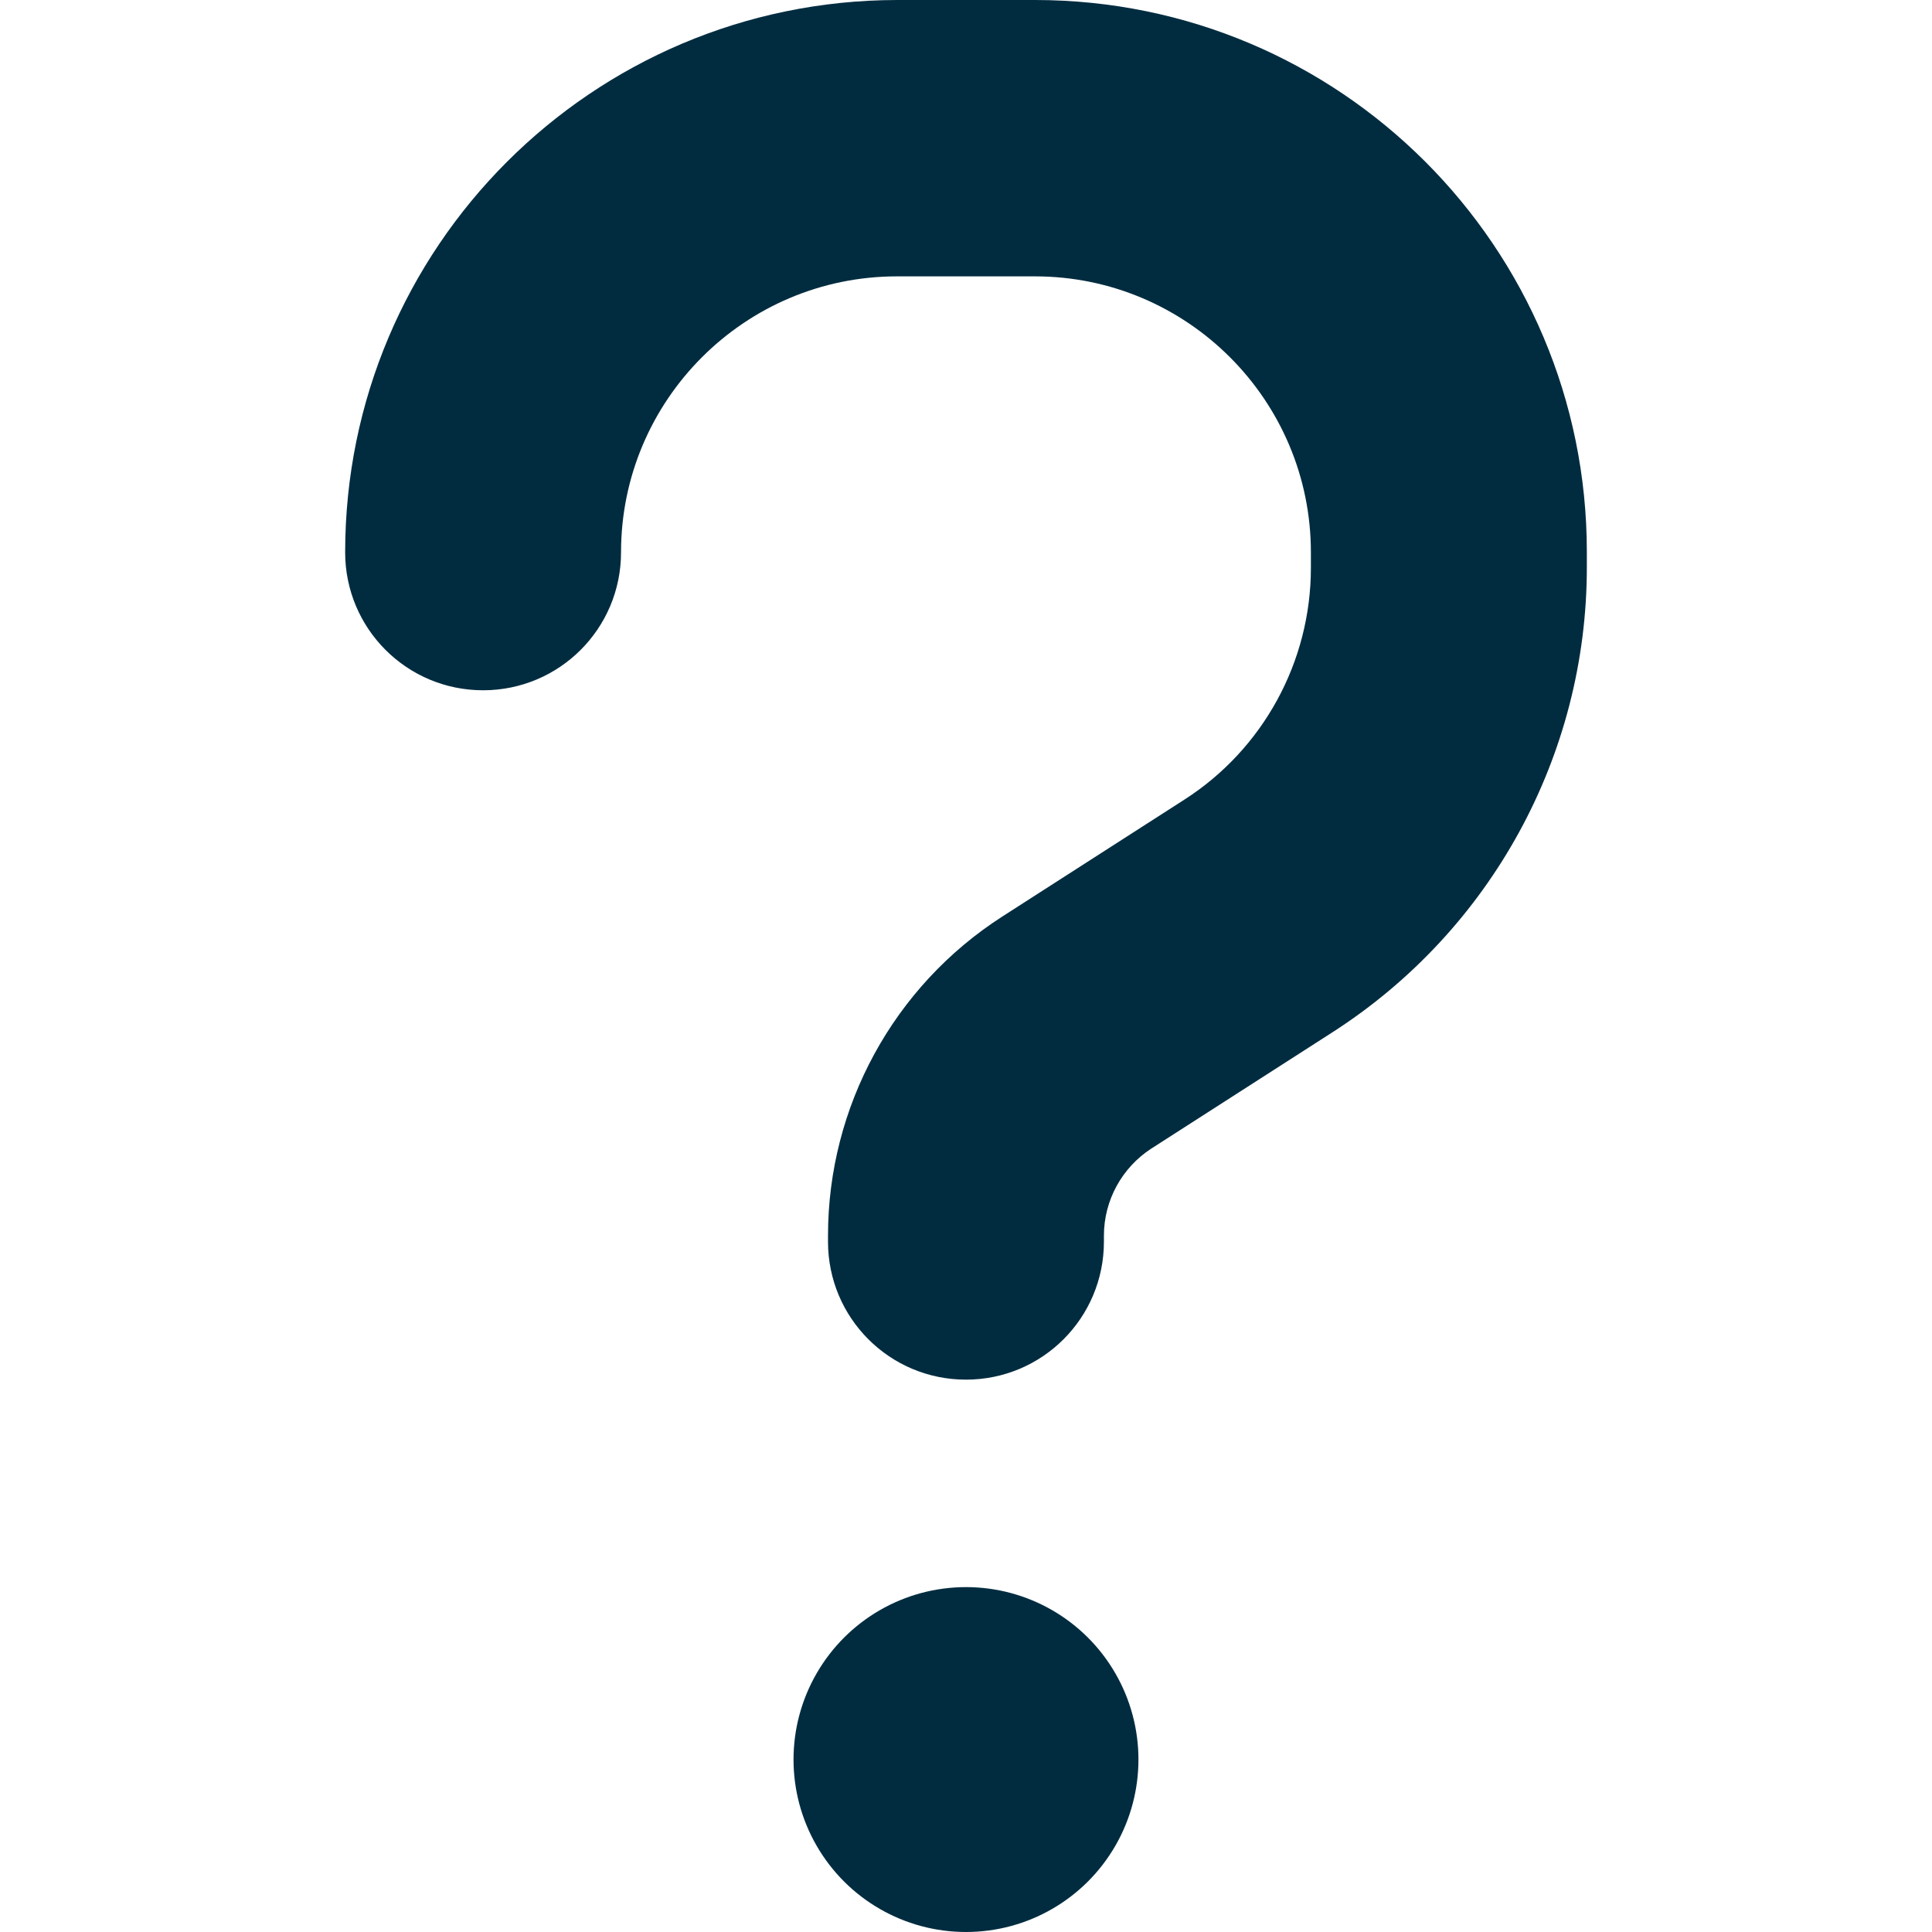
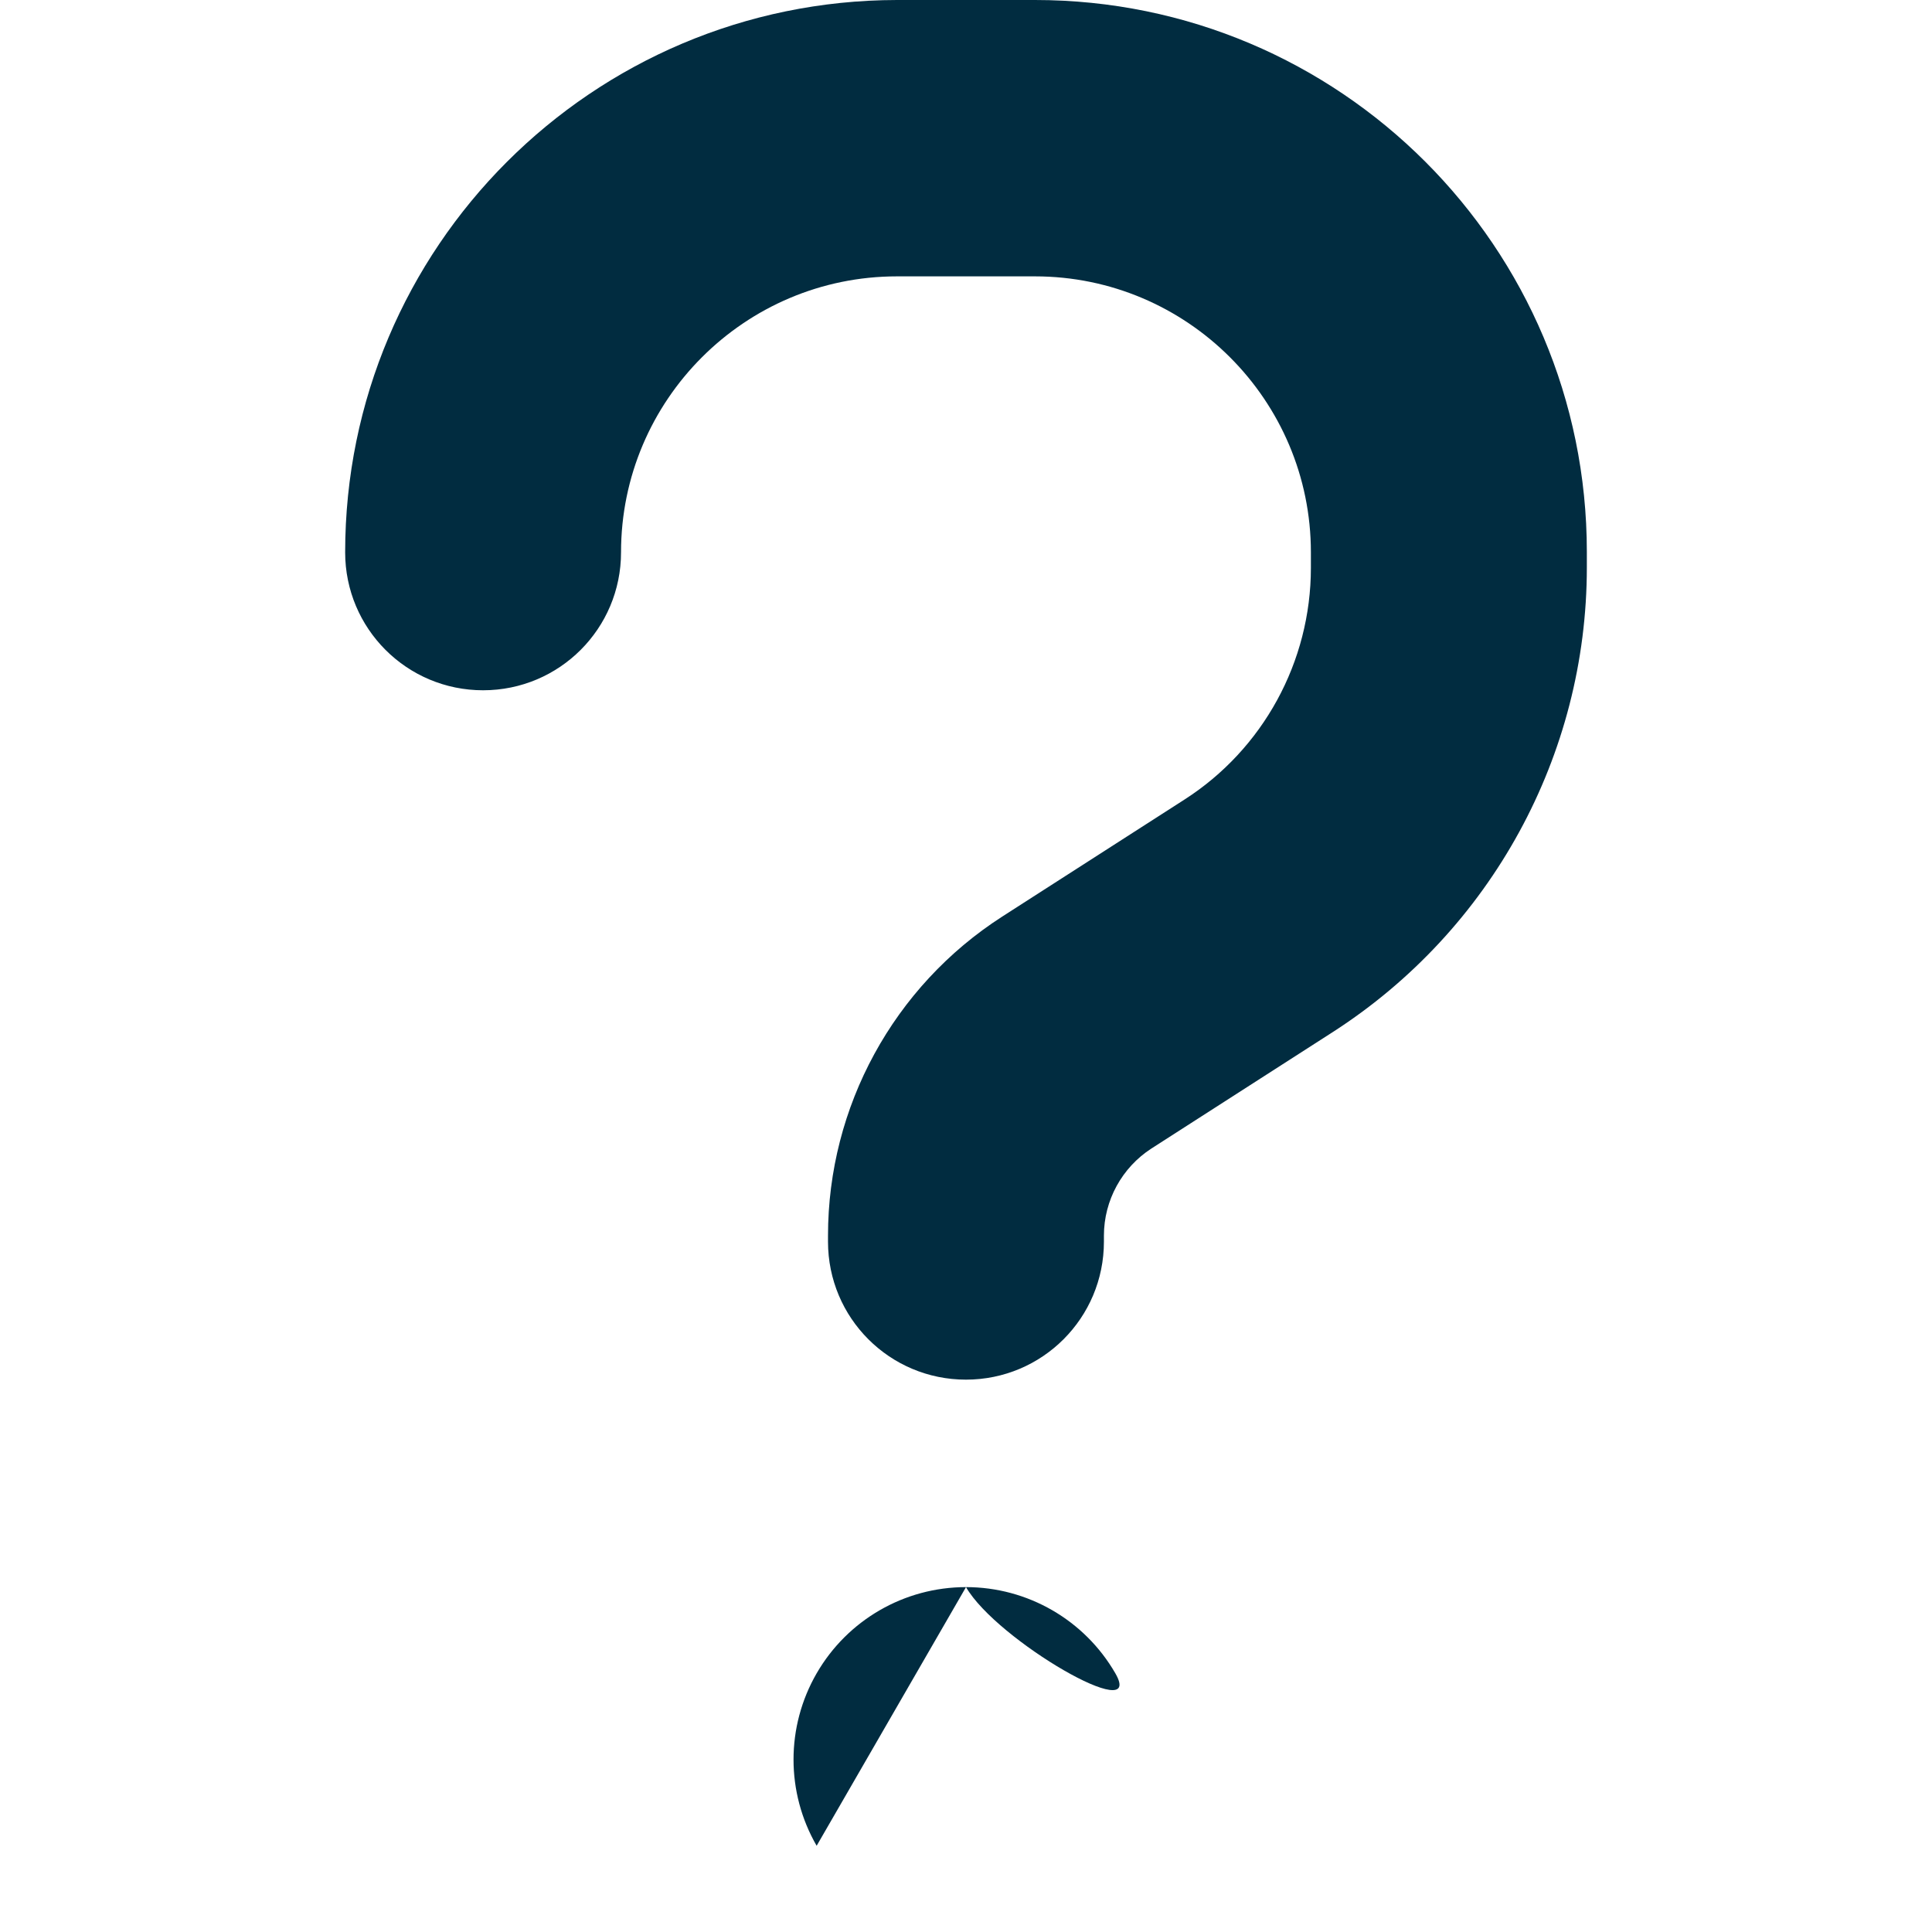
<svg xmlns="http://www.w3.org/2000/svg" id="Layer_1" viewBox="0 0 512 512">
  <defs>
    <style>.cls-1{fill:#012c40;}</style>
  </defs>
-   <path class="cls-1" d="M128.03,182.93c-20.22,0-36.56-16.34-36.56-36.56C91.47,65.59,156.94.11,237.72,0h36.56c80.78,0,146.25,65.47,146.25,146.25v4.11c0,49.82-25.37,96.09-67.19,123.06l-48.22,30.96c-7.77,5.03-12.57,13.71-12.57,23.08v1.6c0,20.22-16.34,36.56-36.56,36.56s-36.56-16.34-36.56-36.56v-1.6c0-34.16,17.37-66.04,46.16-84.55l48.22-30.96c20.91-13.37,33.59-36.56,33.59-61.47v-4.11c0-40.33-32.79-73.13-73.13-73.13h-36.56c-40.33,0-73.13,32.79-73.13,73.13,0,20.22-16.34,36.56-36.56,36.56ZM216.42,489.15c-8.17-14.14-8.17-31.56,0-45.7s23.25-22.85,39.58-22.85,31.42,8.71,39.58,22.85c8.16,14.14,8.16,31.56,0,45.7-8.17,14.14-23.25,22.85-39.58,22.85s-31.42-8.71-39.58-22.85Z" />
+   <path class="cls-1" d="M128.03,182.93c-20.22,0-36.56-16.34-36.56-36.56C91.47,65.59,156.94.11,237.72,0h36.56c80.78,0,146.25,65.47,146.25,146.25v4.11c0,49.82-25.37,96.09-67.19,123.06l-48.22,30.96c-7.77,5.03-12.57,13.71-12.57,23.08v1.6c0,20.22-16.34,36.56-36.56,36.56s-36.56-16.34-36.56-36.56v-1.6c0-34.16,17.37-66.04,46.16-84.55l48.22-30.96c20.91-13.37,33.59-36.56,33.59-61.47v-4.11c0-40.33-32.79-73.13-73.13-73.13h-36.56c-40.33,0-73.13,32.79-73.13,73.13,0,20.22-16.34,36.56-36.56,36.56ZM216.42,489.15c-8.17-14.14-8.17-31.56,0-45.7s23.25-22.85,39.58-22.85,31.42,8.71,39.58,22.85s-31.42-8.71-39.58-22.85Z" />
</svg>